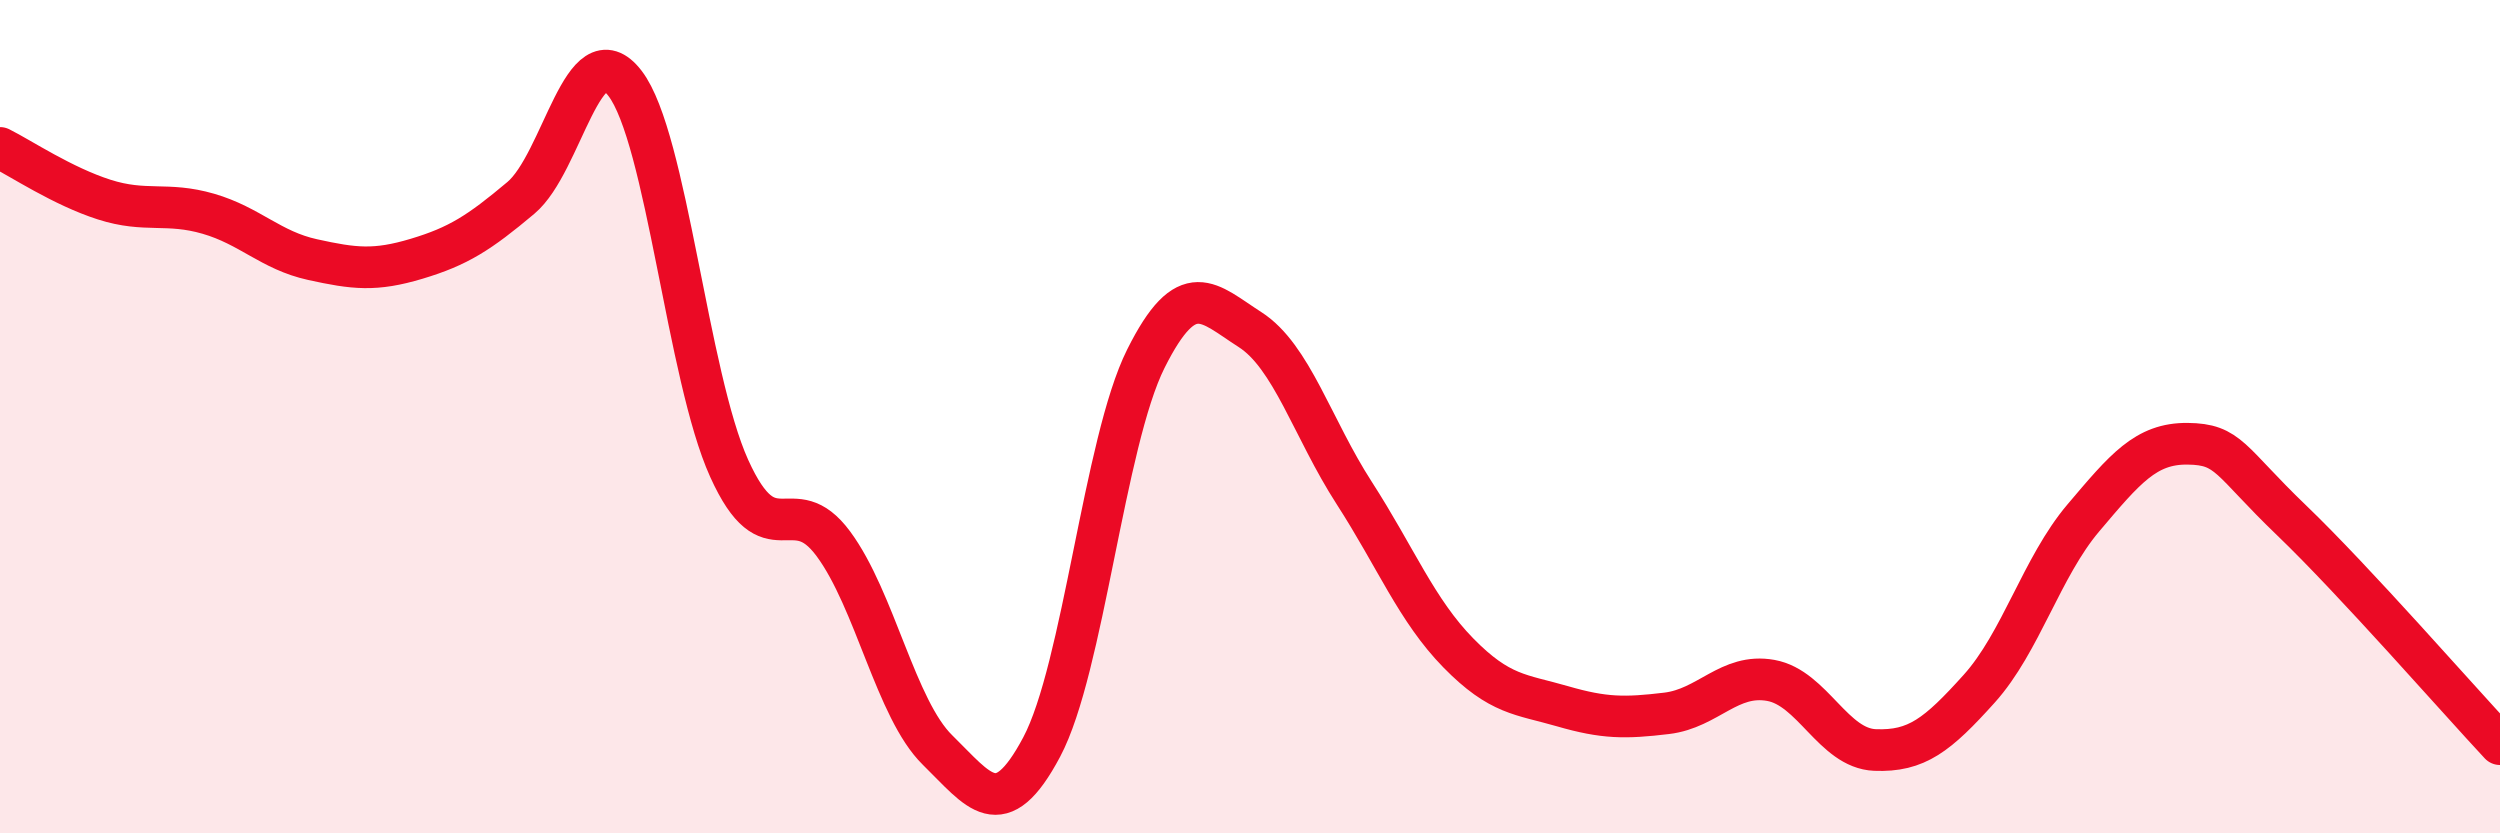
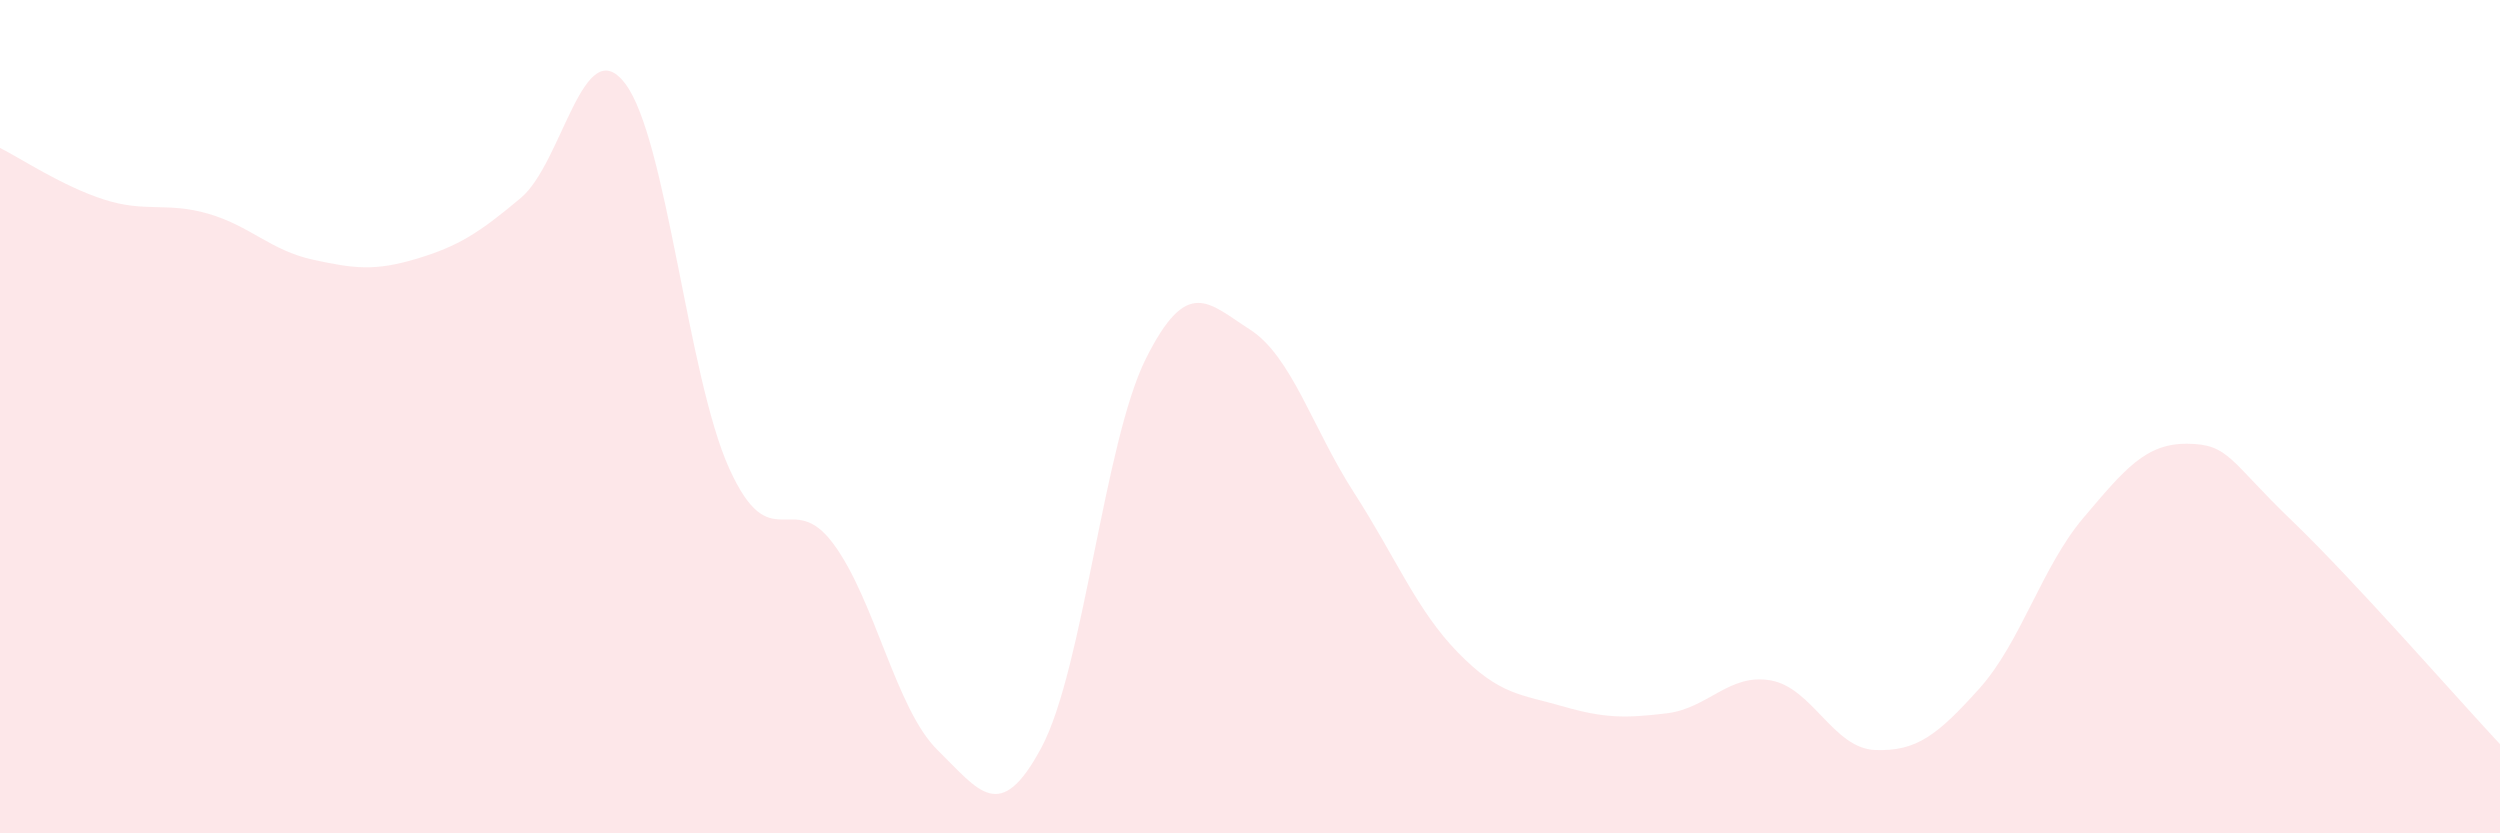
<svg xmlns="http://www.w3.org/2000/svg" width="60" height="20" viewBox="0 0 60 20">
  <path d="M 0,3.55 C 0.5,3.8 1.5,4.47 2.5,4.79 C 3.5,5.11 4,4.84 5,5.13 C 6,5.42 6.5,6.01 7.5,6.23 C 8.5,6.45 9,6.51 10,6.21 C 11,5.91 11.5,5.59 12.5,4.75 C 13.5,3.91 14,0.7 15,2 C 16,3.3 16.5,9.03 17.5,11.24 C 18.5,13.45 19,11.7 20,13.05 C 21,14.4 21.5,17.02 22.5,18 C 23.5,18.98 24,19.81 25,17.93 C 26,16.05 26.5,10.61 27.5,8.61 C 28.5,6.61 29,7.27 30,7.91 C 31,8.55 31.5,10.28 32.5,11.83 C 33.5,13.38 34,14.65 35,15.67 C 36,16.69 36.5,16.66 37.5,16.95 C 38.5,17.24 39,17.24 40,17.12 C 41,17 41.5,16.15 42.5,16.33 C 43.5,16.51 44,17.96 45,18 C 46,18.04 46.5,17.64 47.5,16.53 C 48.5,15.42 49,13.61 50,12.43 C 51,11.25 51.5,10.64 52.5,10.65 C 53.5,10.66 53.5,11.05 55,12.49 C 56.5,13.93 59,16.79 60,17.86L60 20L0 20Z" fill="#EB0A25" opacity="0.1" stroke-linecap="round" stroke-linejoin="round" />
-   <path d="M 0,3.55 C 0.5,3.8 1.5,4.47 2.5,4.79 C 3.5,5.11 4,4.84 5,5.13 C 6,5.42 6.5,6.01 7.5,6.23 C 8.5,6.45 9,6.51 10,6.21 C 11,5.91 11.5,5.59 12.5,4.75 C 13.5,3.91 14,0.7 15,2 C 16,3.3 16.5,9.03 17.5,11.24 C 18.5,13.45 19,11.7 20,13.05 C 21,14.4 21.5,17.02 22.5,18 C 23.5,18.98 24,19.81 25,17.93 C 26,16.05 26.5,10.61 27.5,8.61 C 28.5,6.61 29,7.27 30,7.91 C 31,8.55 31.5,10.28 32.5,11.83 C 33.5,13.38 34,14.65 35,15.67 C 36,16.69 36.5,16.66 37.5,16.95 C 38.5,17.24 39,17.24 40,17.12 C 41,17 41.5,16.15 42.5,16.33 C 43.5,16.51 44,17.96 45,18 C 46,18.04 46.5,17.64 47.5,16.53 C 48.5,15.42 49,13.61 50,12.43 C 51,11.25 51.5,10.64 52.5,10.65 C 53.5,10.66 53.5,11.05 55,12.49 C 56.5,13.93 59,16.79 60,17.86" stroke="#EB0A25" stroke-width="1" fill="none" stroke-linecap="round" stroke-linejoin="round" />
</svg>